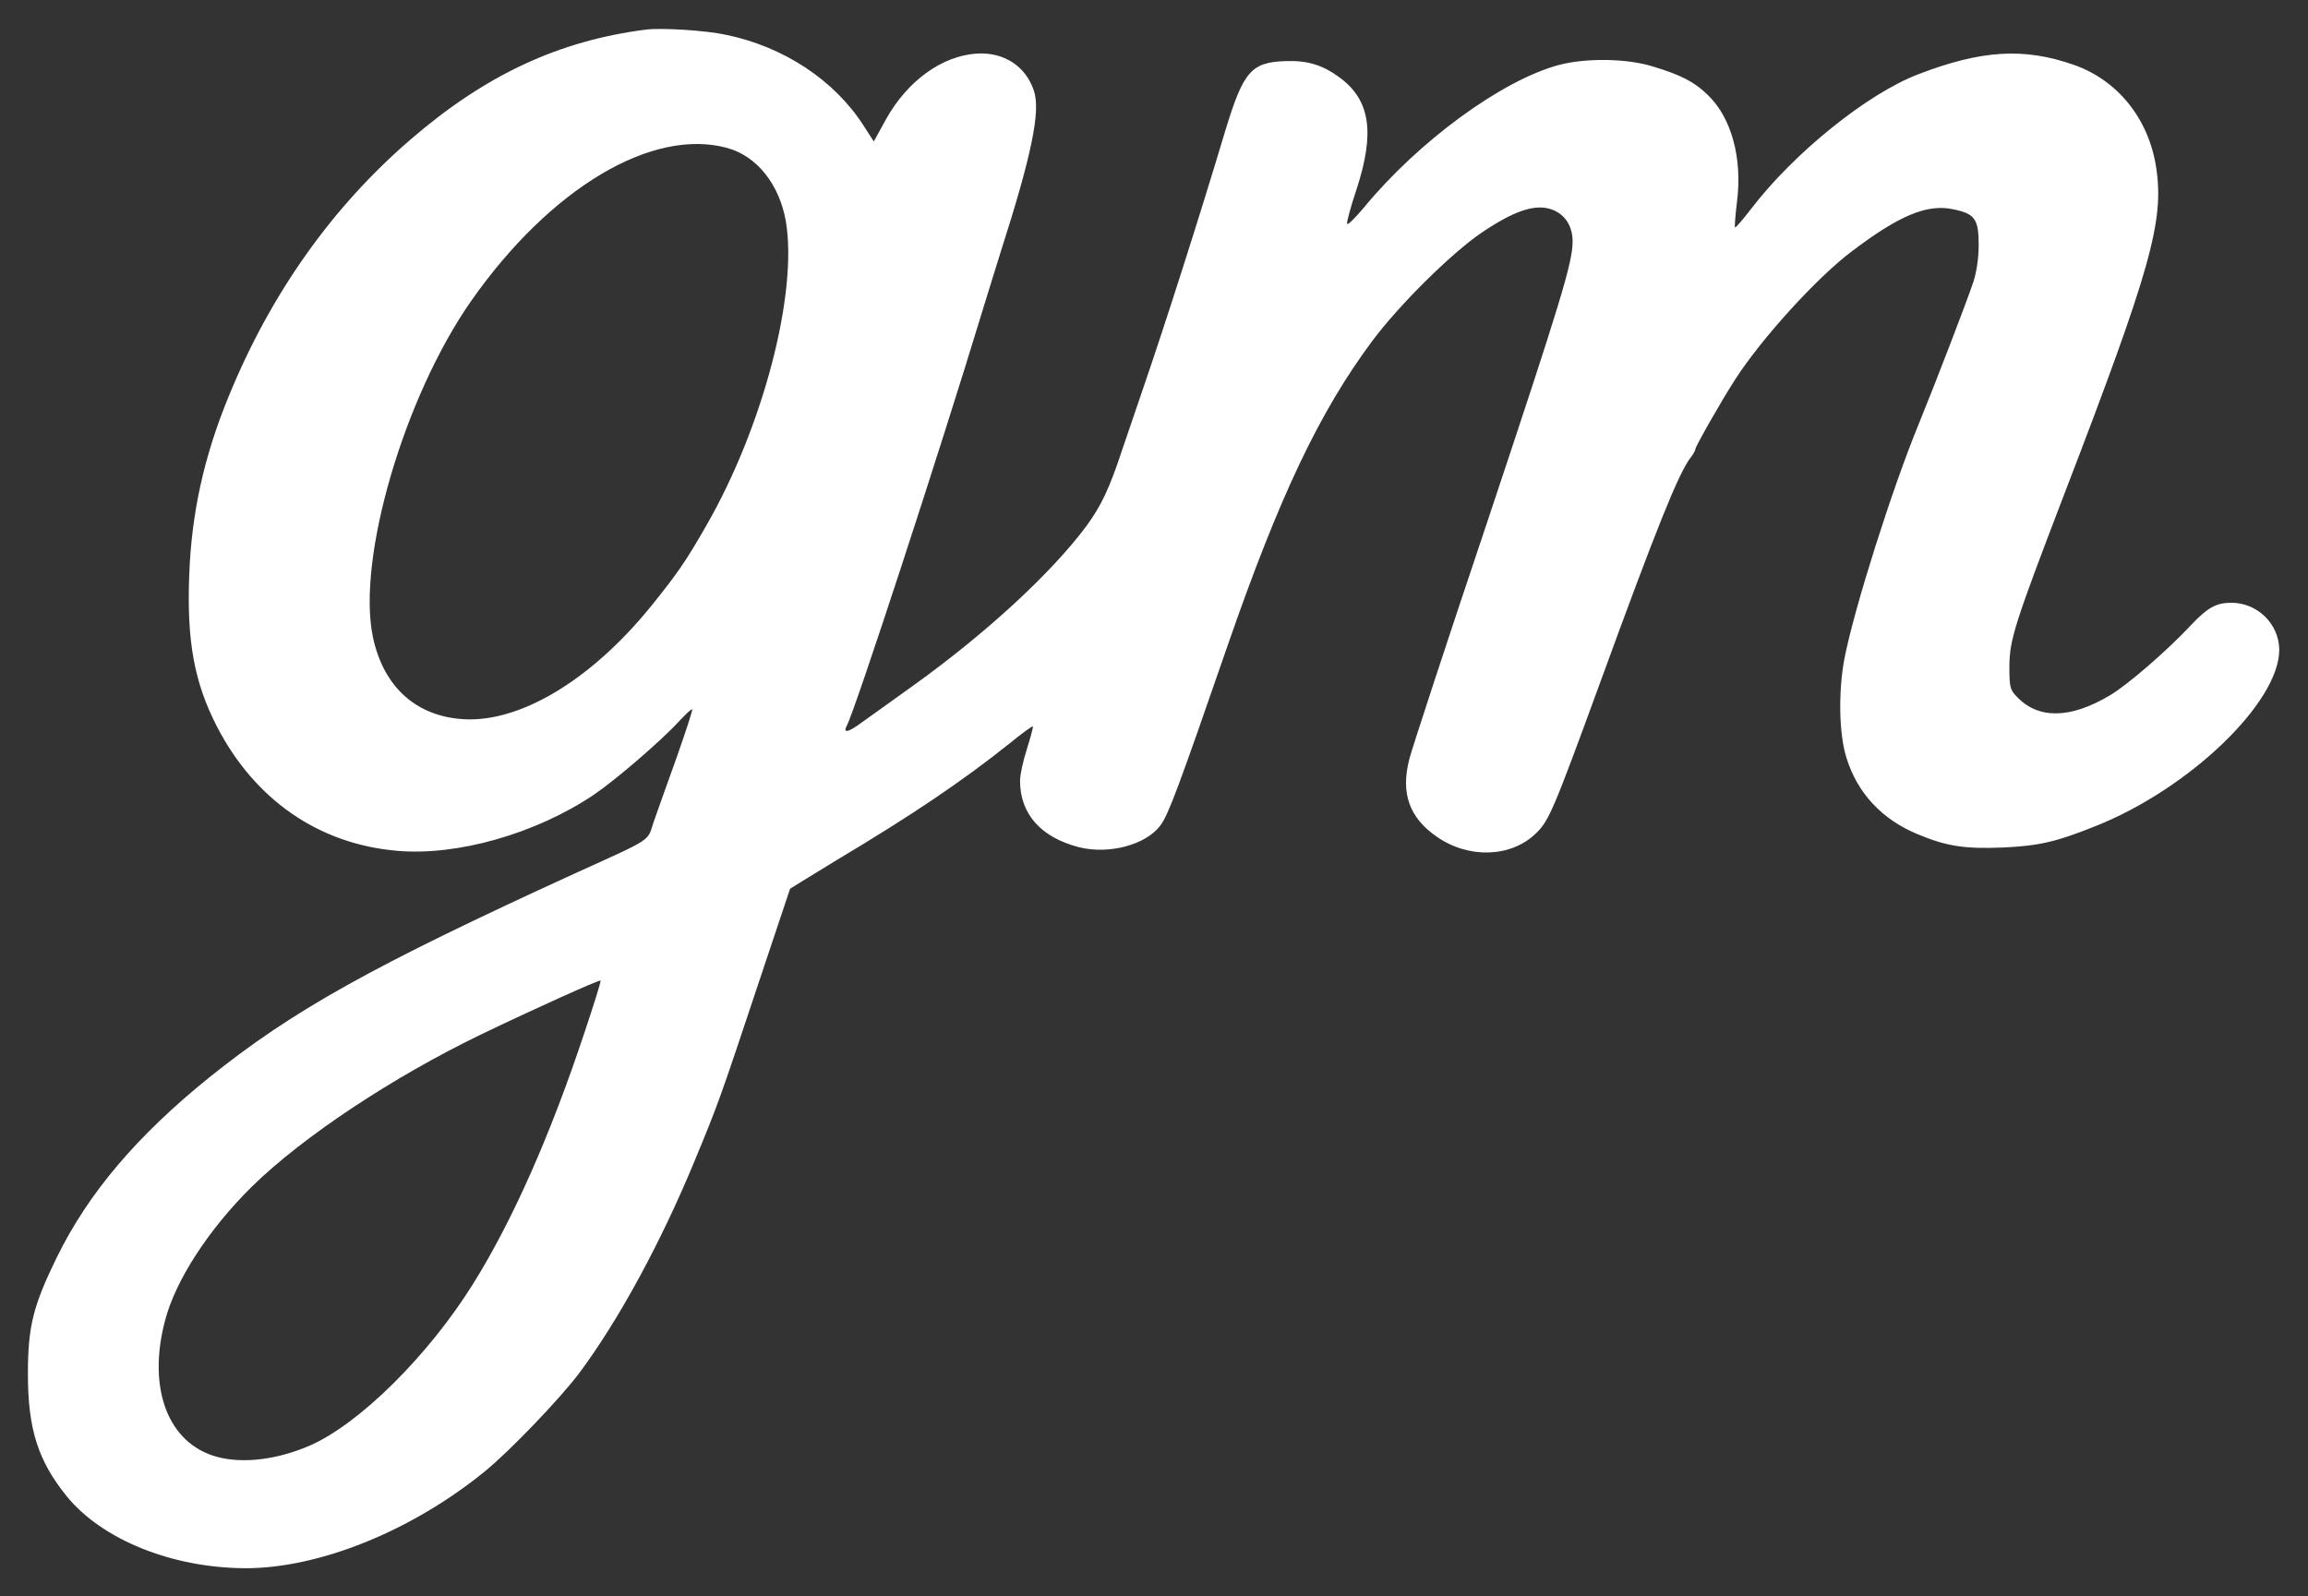
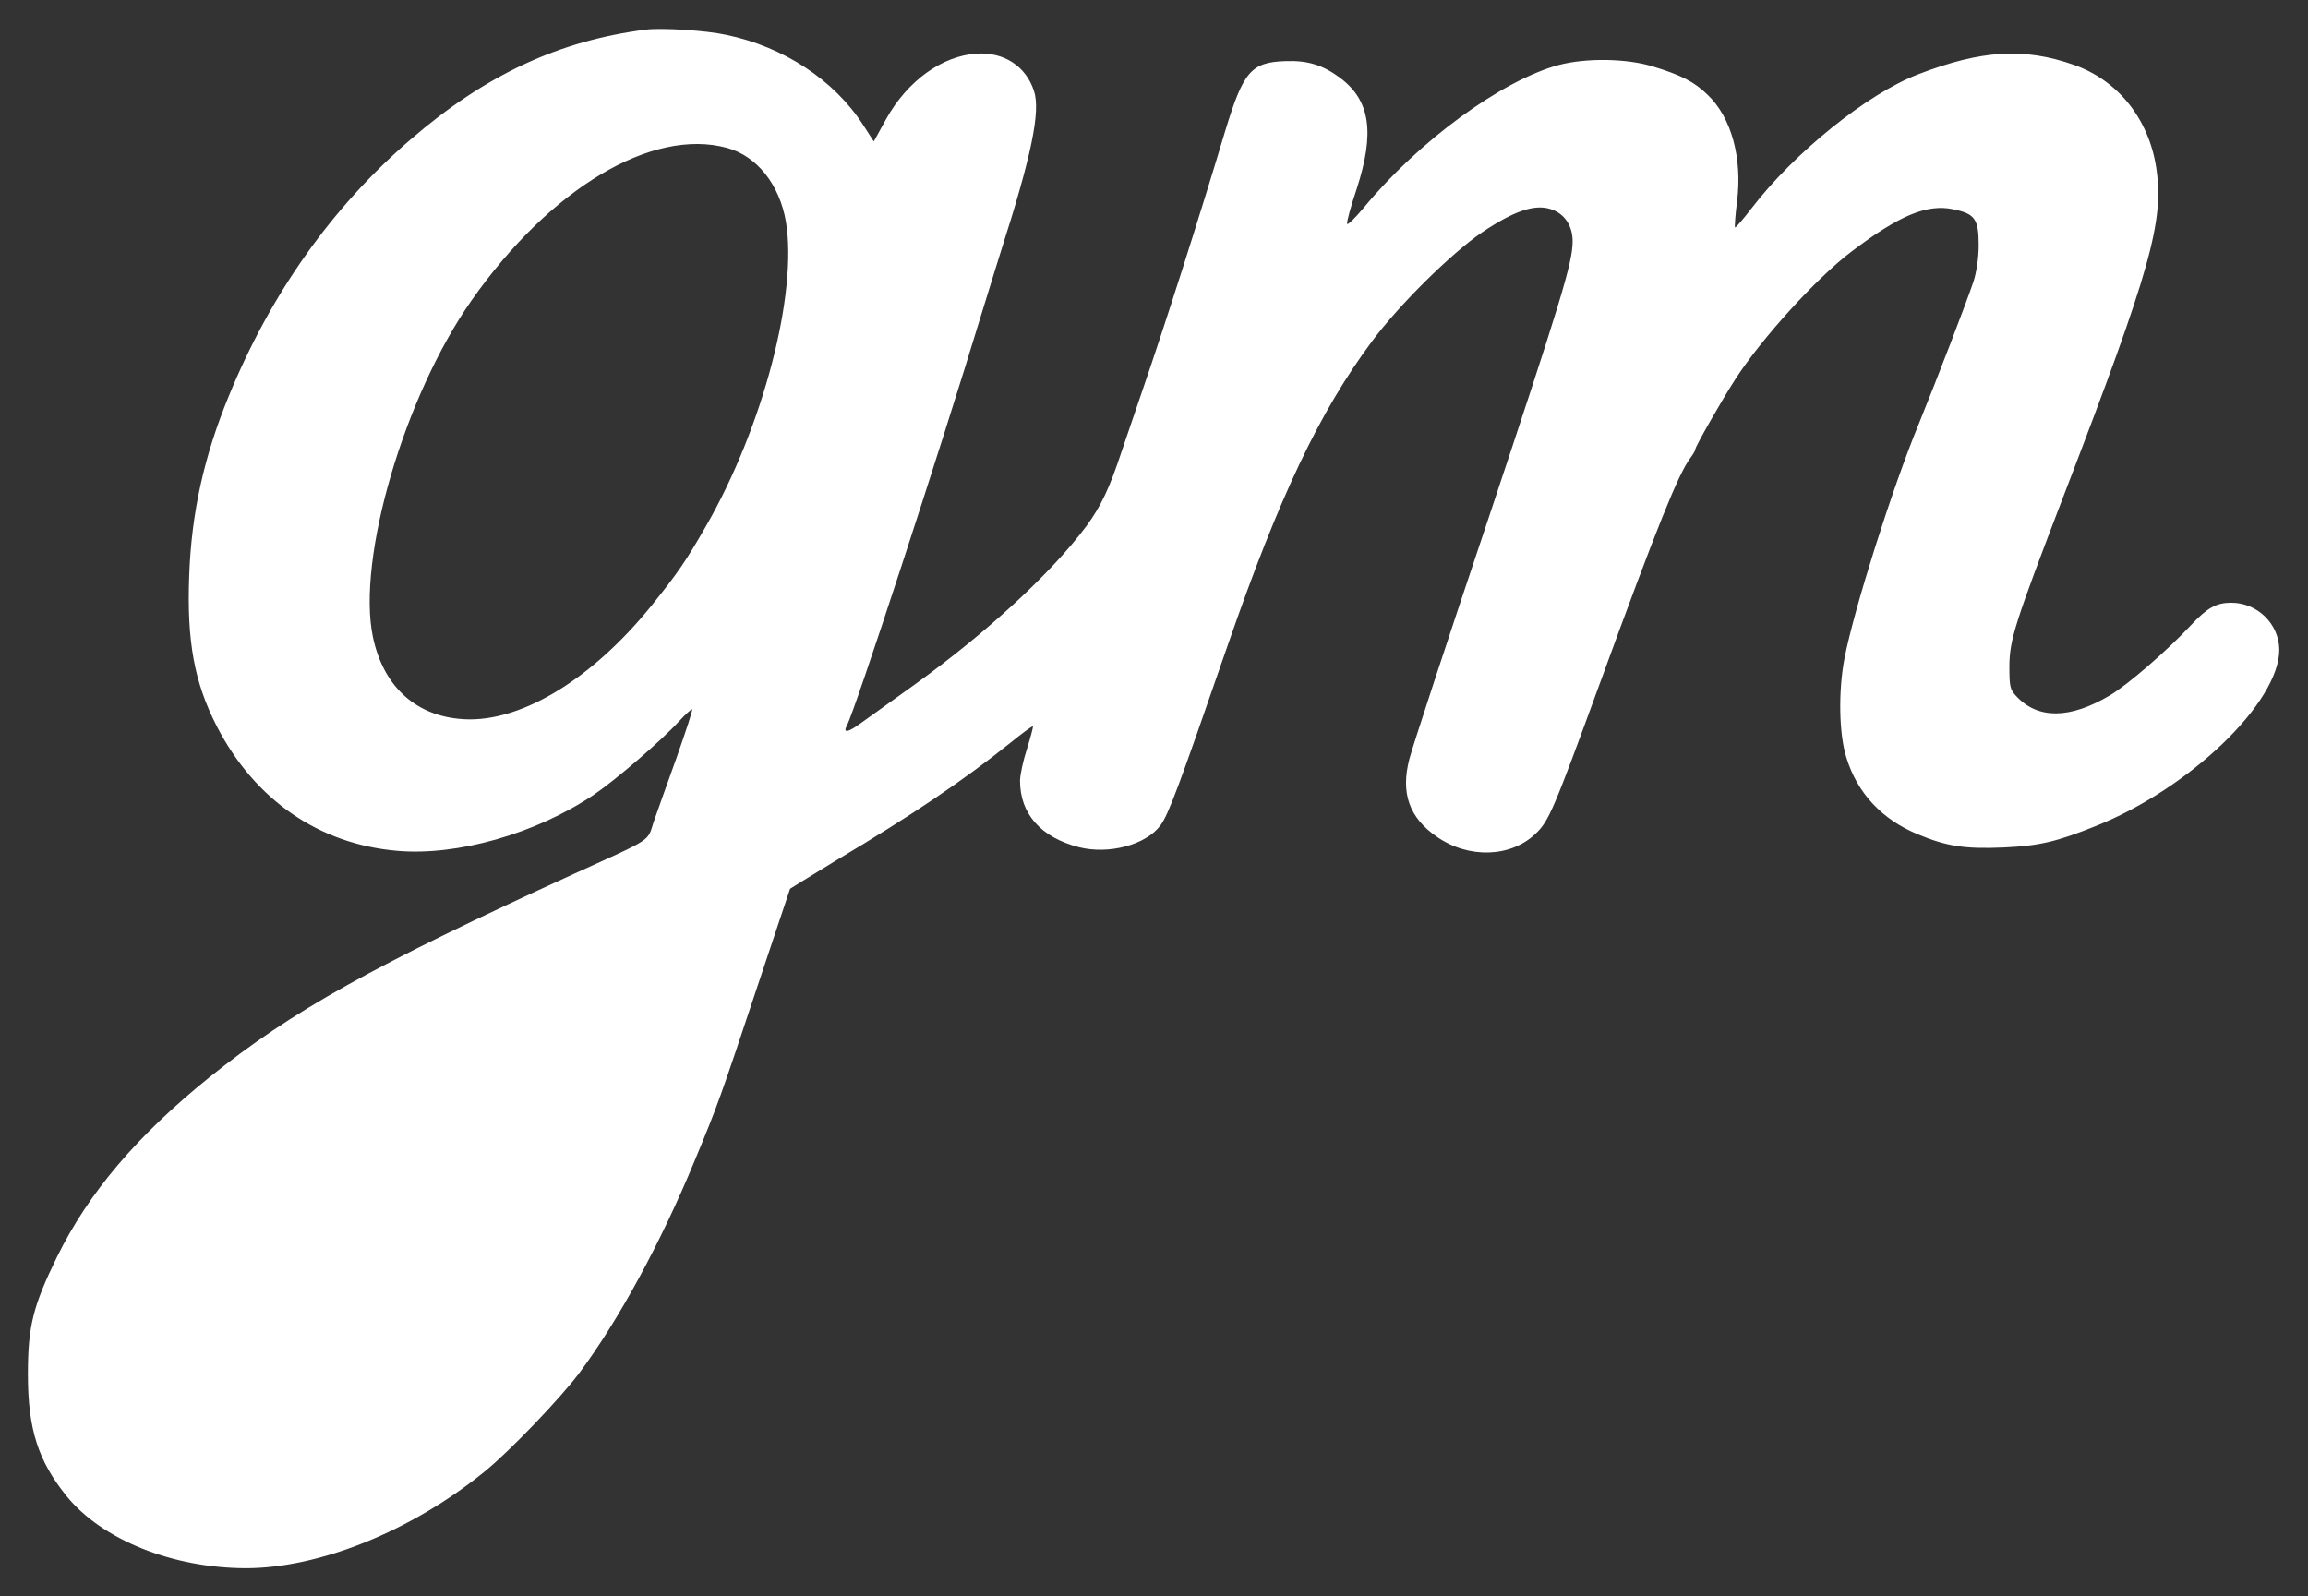
<svg xmlns="http://www.w3.org/2000/svg" viewBox="88.5 226 827 572">
  <rect x="88.5" y="226" width="827" height="572" fill="#333333" stroke="none" />
  <g transform="translate(0,1024) scale(0.1,-0.1)" fill="#FFFFFF">
-     <path d="M3200 7874 c-313 -40 -575 -162 -844 -394 -282 -243 -501 -553 -651 -919 -89 -216 -134 -420 -142 -643 -9 -236 18 -384 100 -543 136 -262 365 -420 645 -444 215 -19 497 61 705 201 77 52 242 194 305 263 24 26 45 45 47 43 3 -2 -23 -80 -56 -174 -34 -93 -70 -197 -82 -230 -23 -71 0 -56 -282 -184 -728 -333 -1011 -491 -1310 -731 -259 -209 -433 -414 -546 -644 -86 -176 -104 -249 -104 -420 0 -197 37 -311 139 -437 127 -156 378 -257 641 -258 264 0 594 133 856 346 90 73 271 262 340 354 141 189 293 469 413 760 83 200 90 219 230 640 l112 335 45 28 c24 15 80 49 124 76 265 158 452 284 619 418 43 35 80 62 82 60 2 -1 -8 -38 -21 -80 -14 -43 -25 -94 -25 -115 0 -119 75 -203 211 -238 107 -27 240 8 292 78 29 39 65 136 242 648 185 533 328 834 517 1088 96 129 284 315 393 389 113 76 187 102 245 84 50 -15 80 -59 80 -116 0 -76 -42 -214 -304 -1000 -146 -434 -272 -819 -281 -855 -32 -123 0 -211 99 -279 114 -79 265 -74 354 12 47 45 63 82 231 542 204 559 280 747 323 804 10 13 18 27 18 32 0 9 95 176 143 250 94 146 292 364 417 458 170 129 270 171 364 151 78 -16 91 -35 91 -129 0 -46 -8 -98 -19 -131 -24 -72 -132 -353 -196 -510 -95 -231 -231 -660 -266 -840 -22 -115 -20 -270 7 -355 39 -127 127 -221 254 -274 105 -44 170 -54 310 -48 127 6 188 20 330 77 336 134 658 444 657 632 -1 92 -78 168 -172 168 -54 0 -86 -18 -145 -81 -84 -90 -227 -214 -290 -251 -143 -85 -258 -86 -335 -3 -23 24 -25 35 -25 108 1 95 18 150 197 617 311 809 358 978 329 1170 -27 175 -138 313 -296 368 -178 62 -330 53 -556 -34 -182 -69 -446 -282 -599 -482 -30 -39 -56 -69 -58 -67 -2 2 1 43 7 92 20 156 -20 303 -106 384 -46 45 -94 70 -193 100 -94 30 -242 32 -340 6 -204 -55 -502 -273 -698 -511 -31 -37 -58 -64 -60 -58 -2 6 13 62 34 124 66 203 49 318 -59 399 -62 46 -116 63 -196 60 -123 -4 -151 -37 -216 -251 -94 -314 -214 -689 -295 -925 -28 -82 -62 -181 -75 -220 -44 -134 -75 -199 -127 -270 -126 -169 -358 -383 -618 -570 -80 -57 -164 -118 -187 -134 -50 -37 -69 -40 -53 -10 29 54 329 970 485 1484 20 66 50 161 65 210 112 349 144 506 120 579 -29 89 -108 140 -205 134 -124 -8 -248 -97 -325 -235 l-44 -80 -38 59 c-104 161 -284 280 -490 323 -72 16 -231 26 -288 19z m290 -424 c107 -29 188 -131 211 -264 43 -258 -82 -737 -286 -1091 -74 -129 -102 -169 -196 -286 -220 -272 -483 -427 -690 -405 -162 16 -272 122 -308 294 -58 280 113 863 354 1206 282 401 646 619 915 546z m-511 -3171 c-121 -365 -257 -672 -397 -897 -161 -259 -409 -505 -588 -583 -117 -50 -237 -65 -331 -40 -175 47 -251 244 -187 487 37 145 157 329 311 481 181 178 505 393 822 546 189 91 424 197 428 193 2 -2 -24 -86 -58 -187z" />
+     <path d="M3200 7874 c-313 -40 -575 -162 -844 -394 -282 -243 -501 -553 -651 -919 -89 -216 -134 -420 -142 -643 -9 -236 18 -384 100 -543 136 -262 365 -420 645 -444 215 -19 497 61 705 201 77 52 242 194 305 263 24 26 45 45 47 43 3 -2 -23 -80 -56 -174 -34 -93 -70 -197 -82 -230 -23 -71 0 -56 -282 -184 -728 -333 -1011 -491 -1310 -731 -259 -209 -433 -414 -546 -644 -86 -176 -104 -249 -104 -420 0 -197 37 -311 139 -437 127 -156 378 -257 641 -258 264 0 594 133 856 346 90 73 271 262 340 354 141 189 293 469 413 760 83 200 90 219 230 640 l112 335 45 28 c24 15 80 49 124 76 265 158 452 284 619 418 43 35 80 62 82 60 2 -1 -8 -38 -21 -80 -14 -43 -25 -94 -25 -115 0 -119 75 -203 211 -238 107 -27 240 8 292 78 29 39 65 136 242 648 185 533 328 834 517 1088 96 129 284 315 393 389 113 76 187 102 245 84 50 -15 80 -59 80 -116 0 -76 -42 -214 -304 -1000 -146 -434 -272 -819 -281 -855 -32 -123 0 -211 99 -279 114 -79 265 -74 354 12 47 45 63 82 231 542 204 559 280 747 323 804 10 13 18 27 18 32 0 9 95 176 143 250 94 146 292 364 417 458 170 129 270 171 364 151 78 -16 91 -35 91 -129 0 -46 -8 -98 -19 -131 -24 -72 -132 -353 -196 -510 -95 -231 -231 -660 -266 -840 -22 -115 -20 -270 7 -355 39 -127 127 -221 254 -274 105 -44 170 -54 310 -48 127 6 188 20 330 77 336 134 658 444 657 632 -1 92 -78 168 -172 168 -54 0 -86 -18 -145 -81 -84 -90 -227 -214 -290 -251 -143 -85 -258 -86 -335 -3 -23 24 -25 35 -25 108 1 95 18 150 197 617 311 809 358 978 329 1170 -27 175 -138 313 -296 368 -178 62 -330 53 -556 -34 -182 -69 -446 -282 -599 -482 -30 -39 -56 -69 -58 -67 -2 2 1 43 7 92 20 156 -20 303 -106 384 -46 45 -94 70 -193 100 -94 30 -242 32 -340 6 -204 -55 -502 -273 -698 -511 -31 -37 -58 -64 -60 -58 -2 6 13 62 34 124 66 203 49 318 -59 399 -62 46 -116 63 -196 60 -123 -4 -151 -37 -216 -251 -94 -314 -214 -689 -295 -925 -28 -82 -62 -181 -75 -220 -44 -134 -75 -199 -127 -270 -126 -169 -358 -383 -618 -570 -80 -57 -164 -118 -187 -134 -50 -37 -69 -40 -53 -10 29 54 329 970 485 1484 20 66 50 161 65 210 112 349 144 506 120 579 -29 89 -108 140 -205 134 -124 -8 -248 -97 -325 -235 l-44 -80 -38 59 c-104 161 -284 280 -490 323 -72 16 -231 26 -288 19z m290 -424 c107 -29 188 -131 211 -264 43 -258 -82 -737 -286 -1091 -74 -129 -102 -169 -196 -286 -220 -272 -483 -427 -690 -405 -162 16 -272 122 -308 294 -58 280 113 863 354 1206 282 401 646 619 915 546z m-511 -3171 z" />
  </g>
</svg>